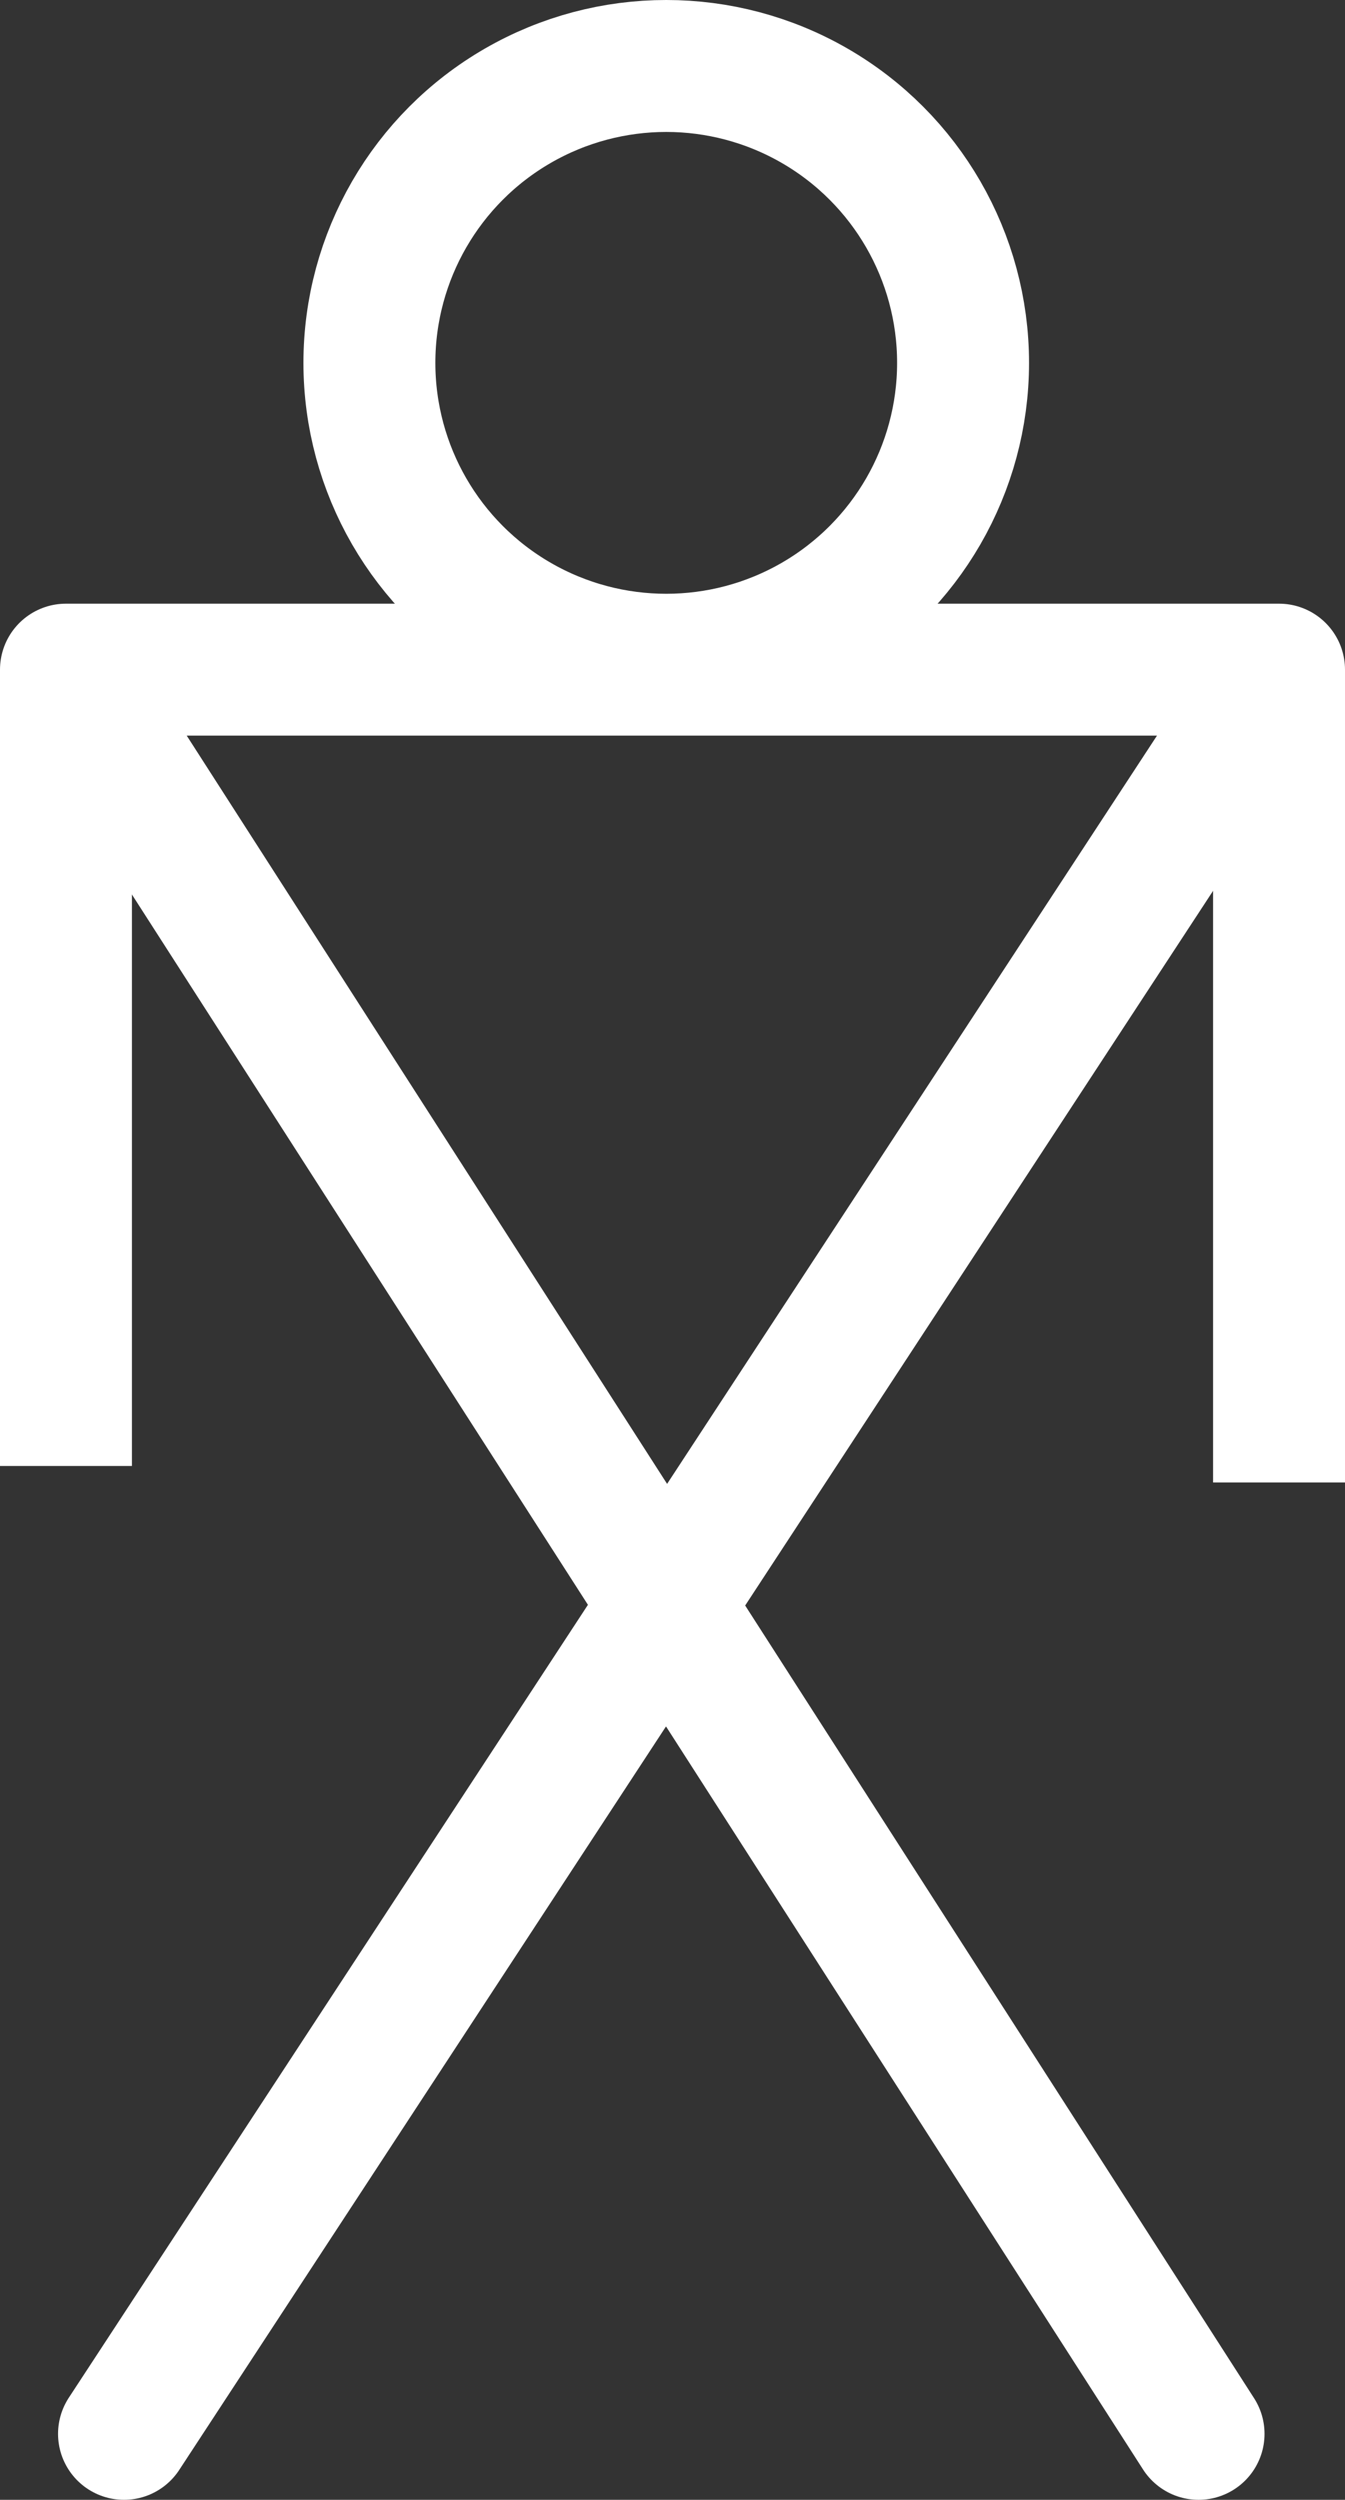
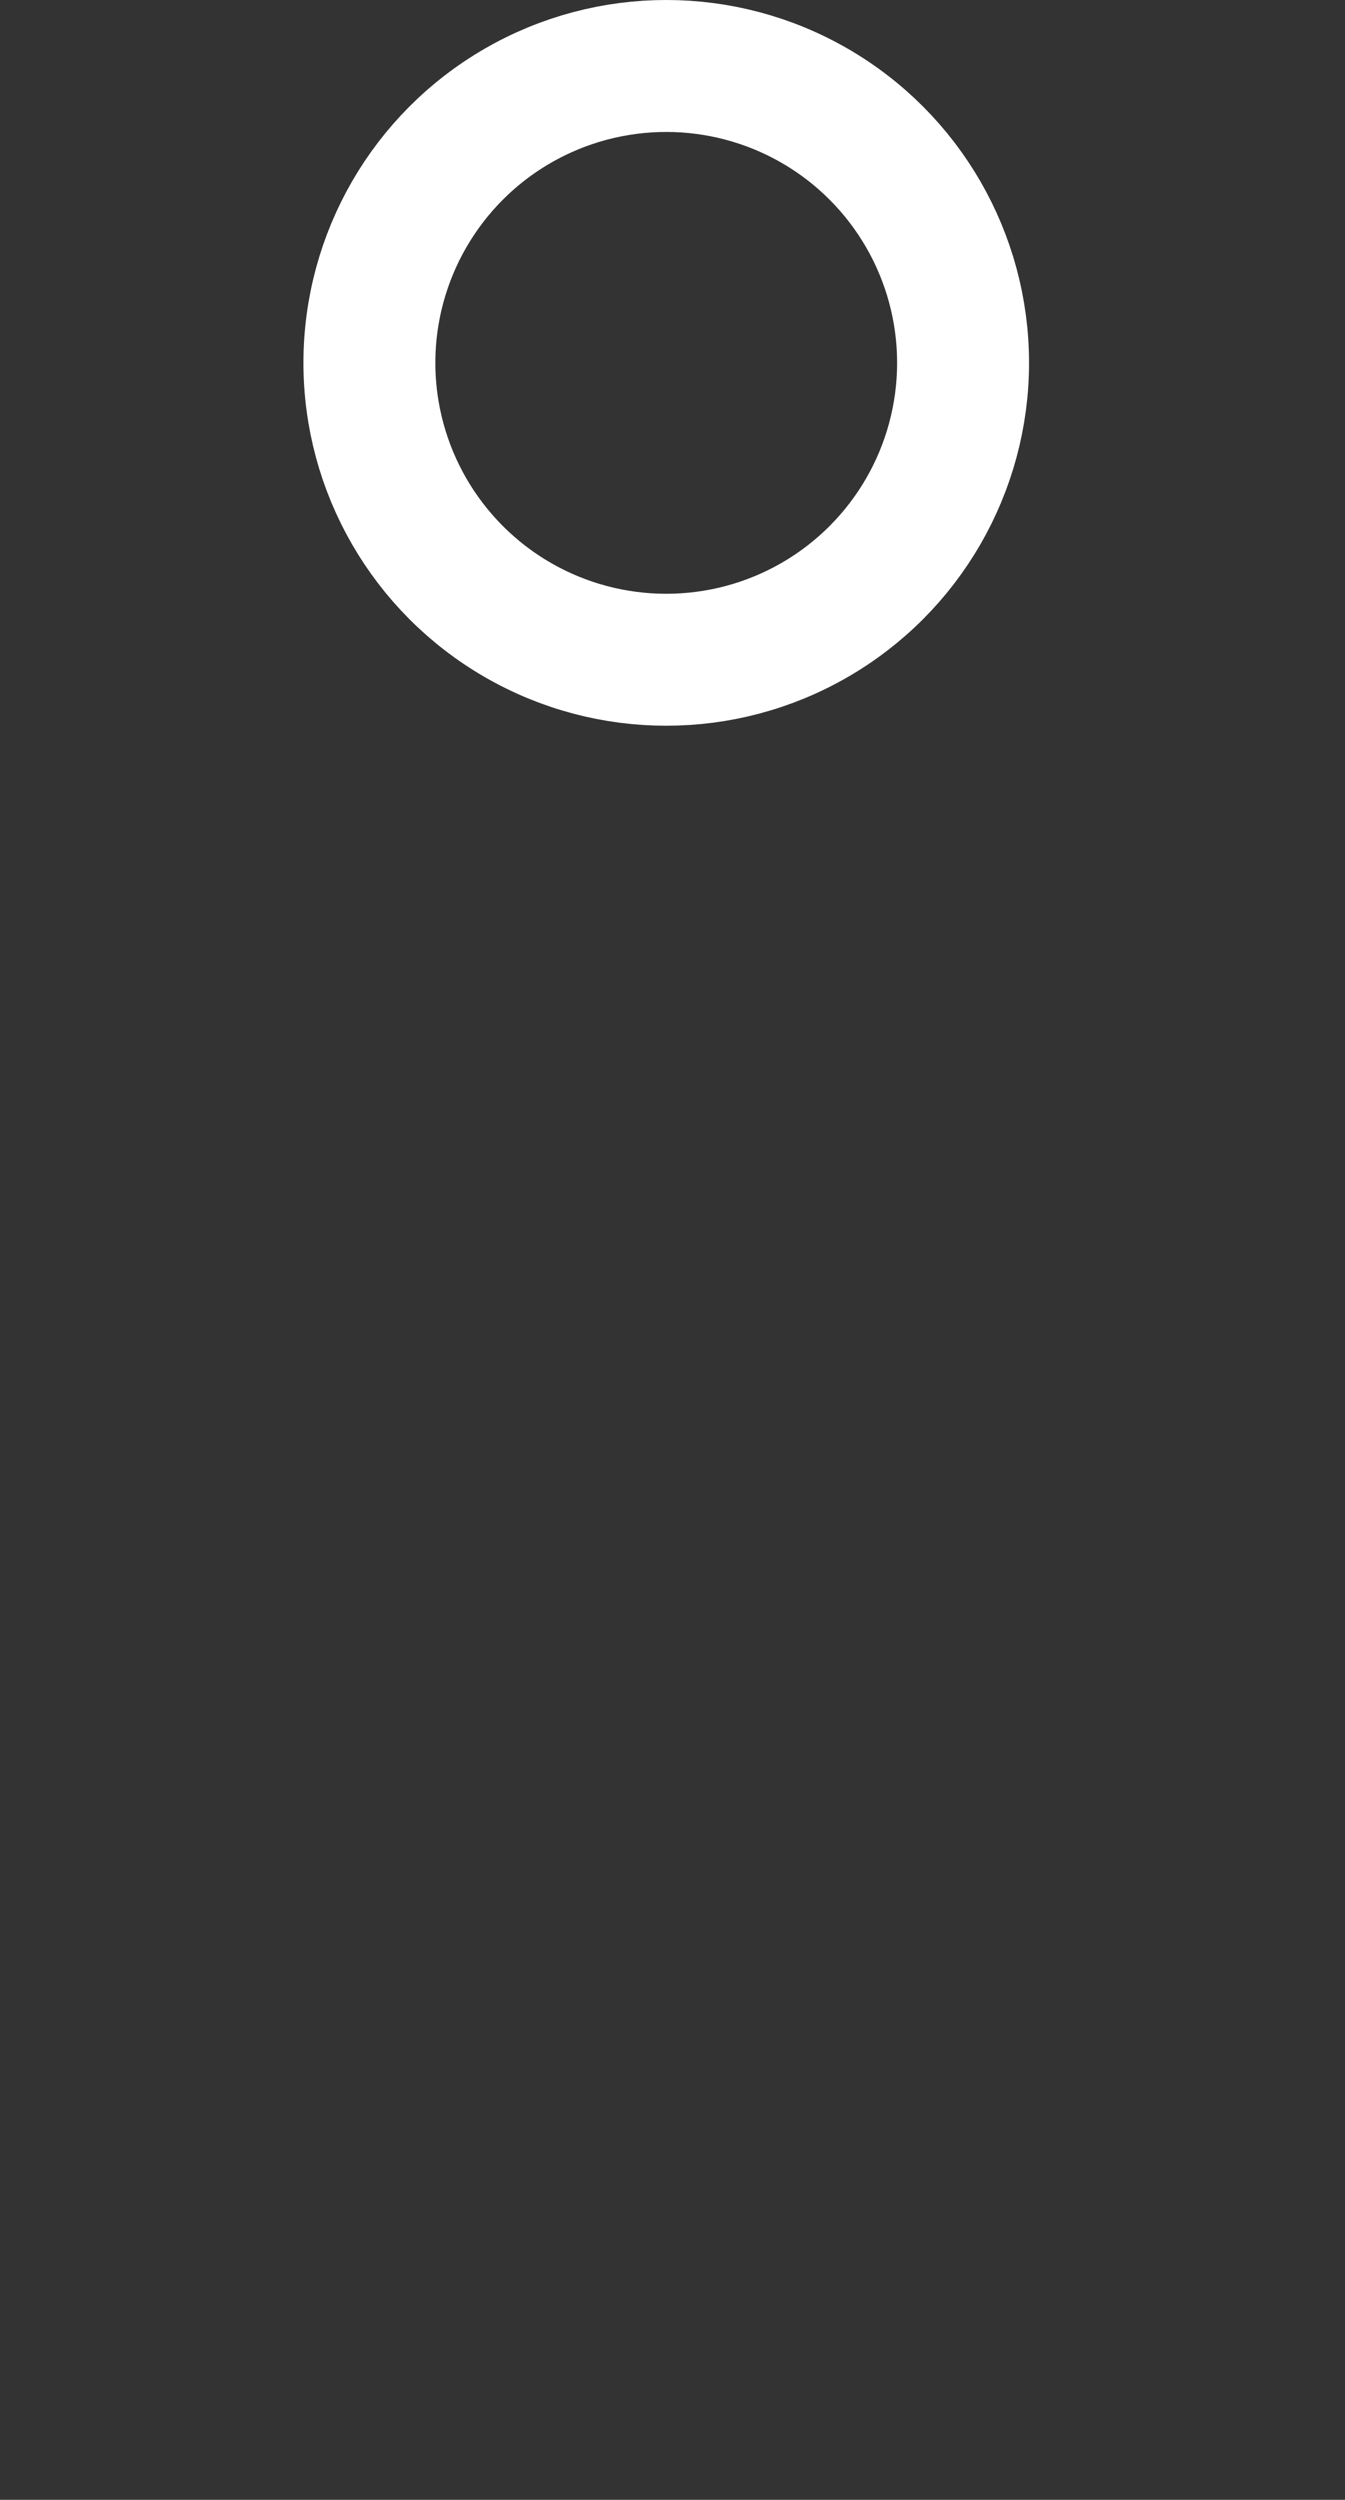
<svg xmlns="http://www.w3.org/2000/svg" viewBox="0 0 20.39 37.89">
  <rect x="0" y="0" width="20.39" height="37.89" fill="#333333" stroke="none" />
  <defs>
    <style>.cls-1,.cls-2{fill:none;stroke:#ffffff;stroke-width:2px;}.cls-1{stroke-linecap:round;stroke-linejoin:round;}.cls-2{stroke-miterlimit:10;}</style>
  </defs>
  <g id="Calque_2" data-name="Calque 2">
    <g id="Header">
-       <polyline class="cls-1" points="1.88 36.89 19.39 10.15 1 10.15 18.17 36.89" />
-       <line class="cls-2" x1="19.39" y1="22.47" x2="19.39" y2="10.15" />
-       <line class="cls-2" x1="1" y1="22.22" x2="1" y2="10.15" />
      <circle class="cls-2" cx="10.1" cy="5.5" r="4.5" />
    </g>
  </g>
</svg>